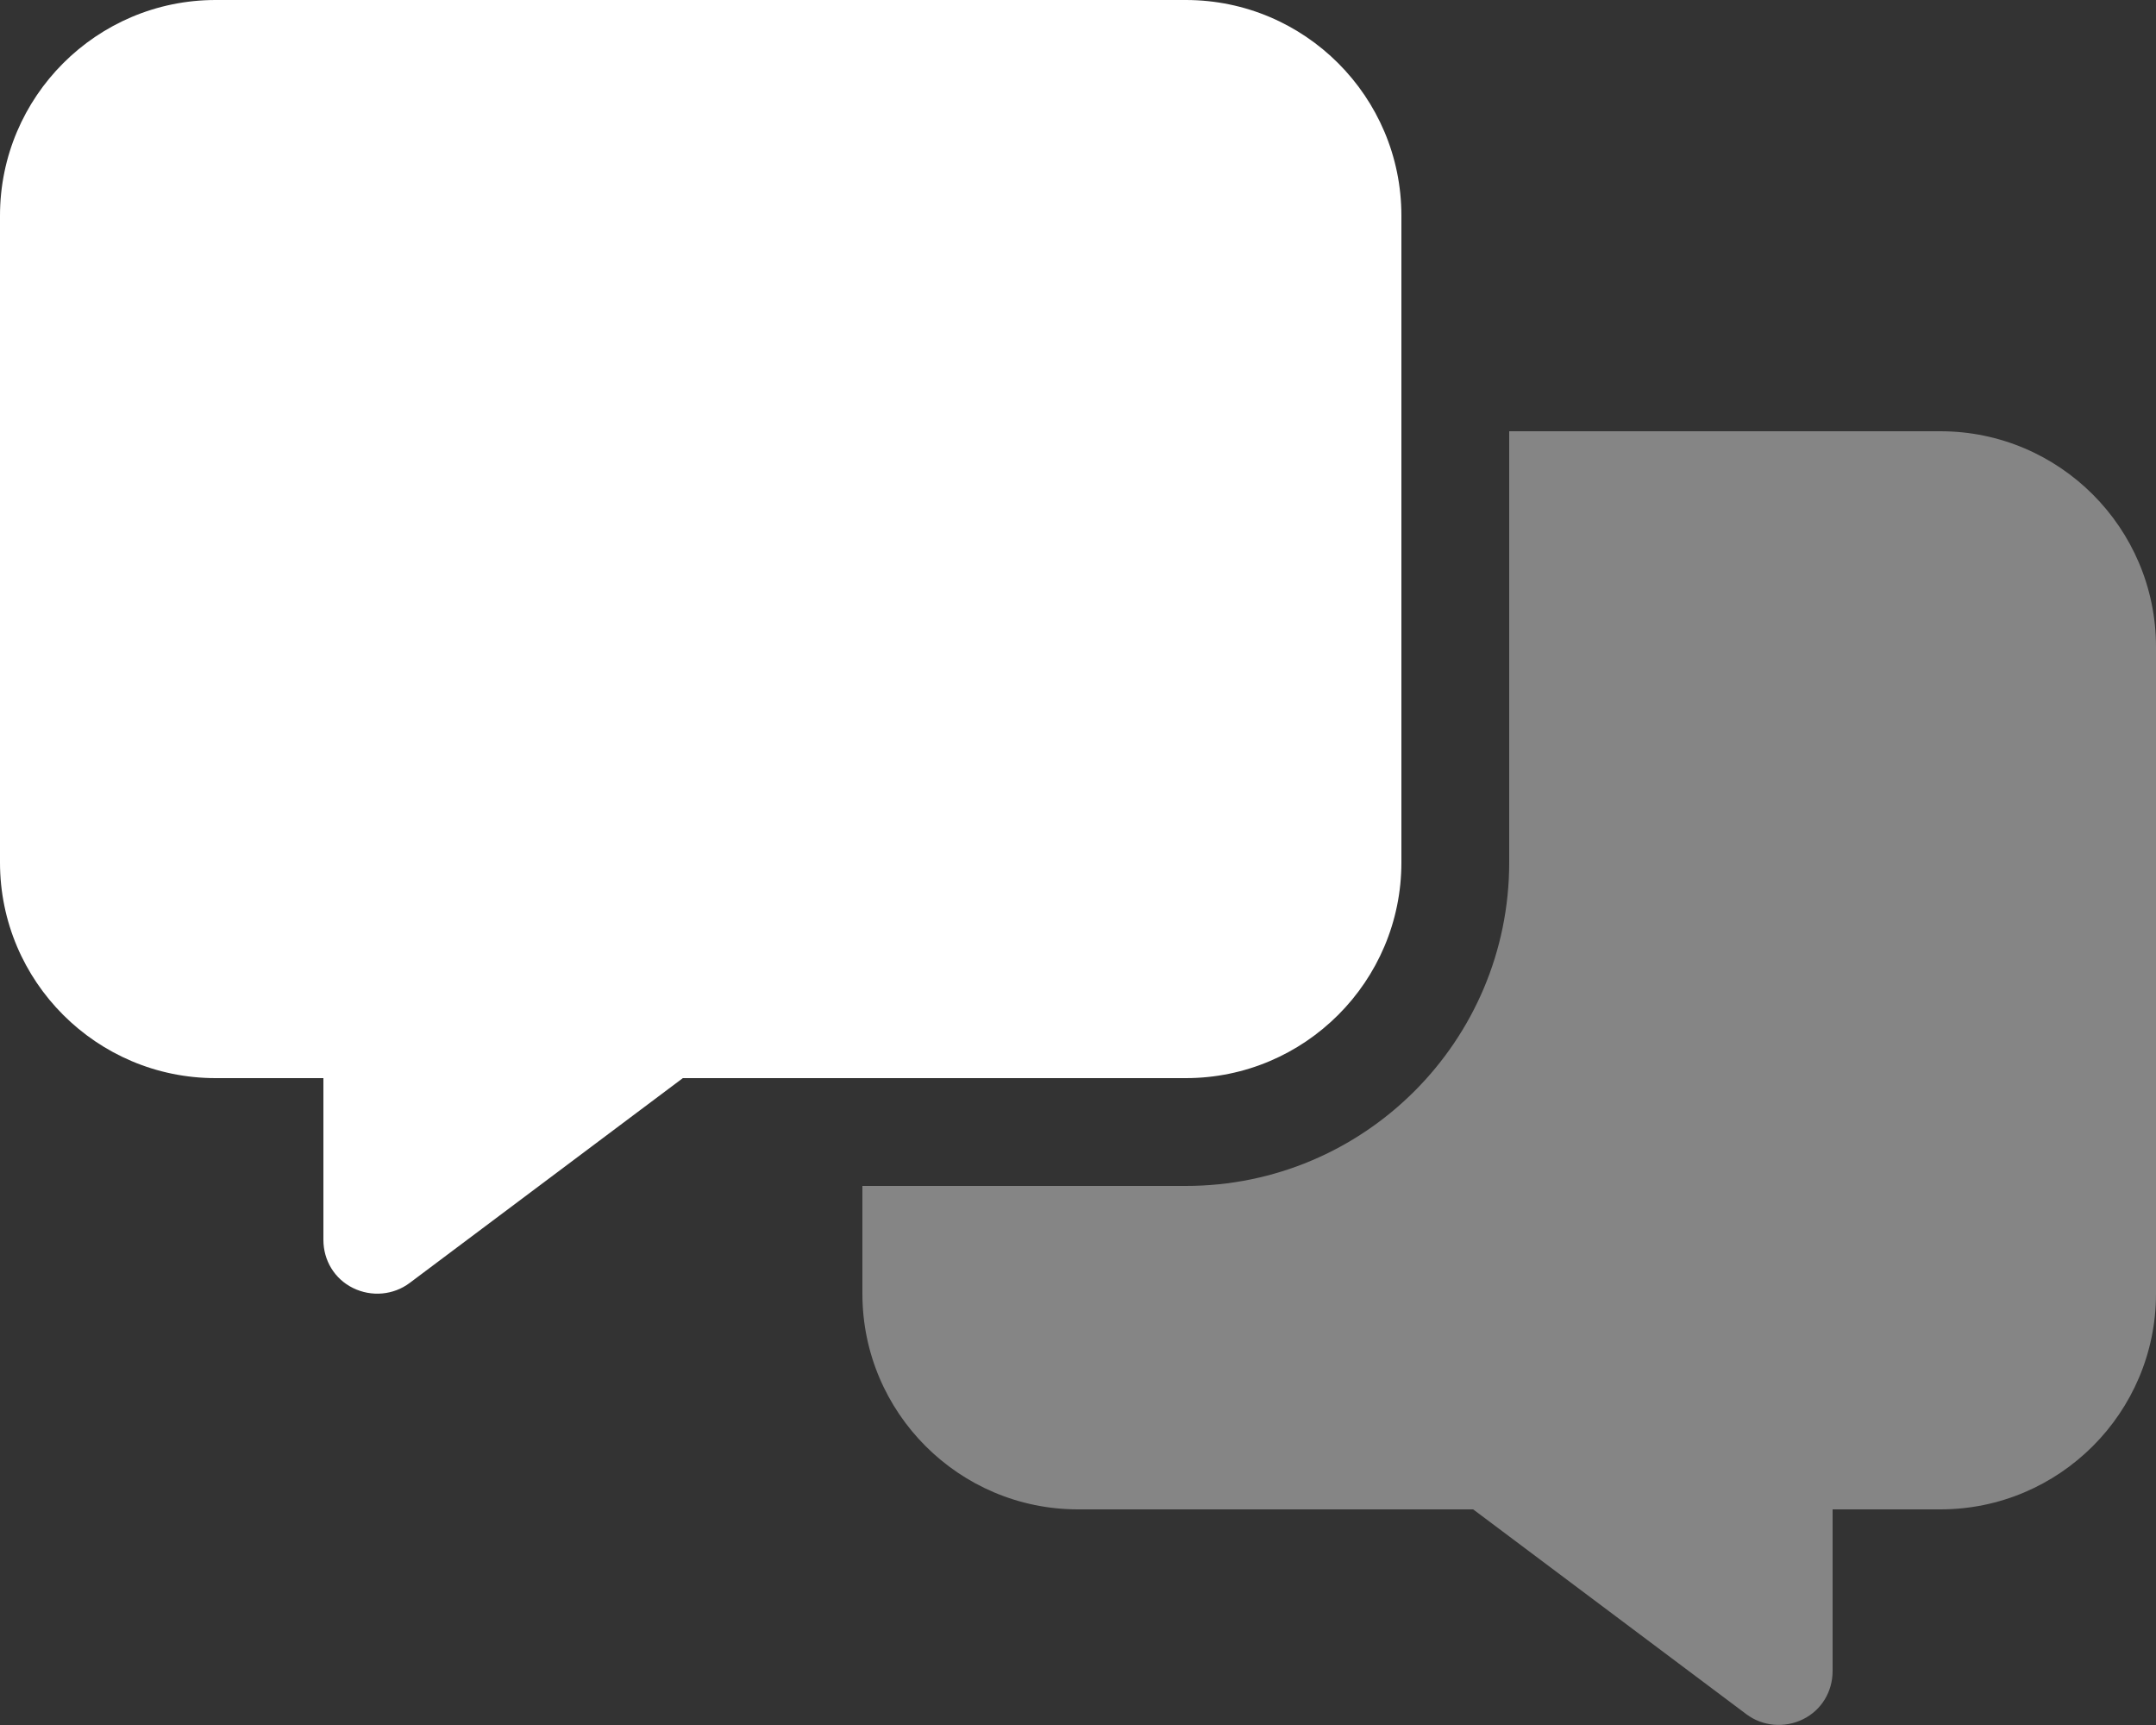
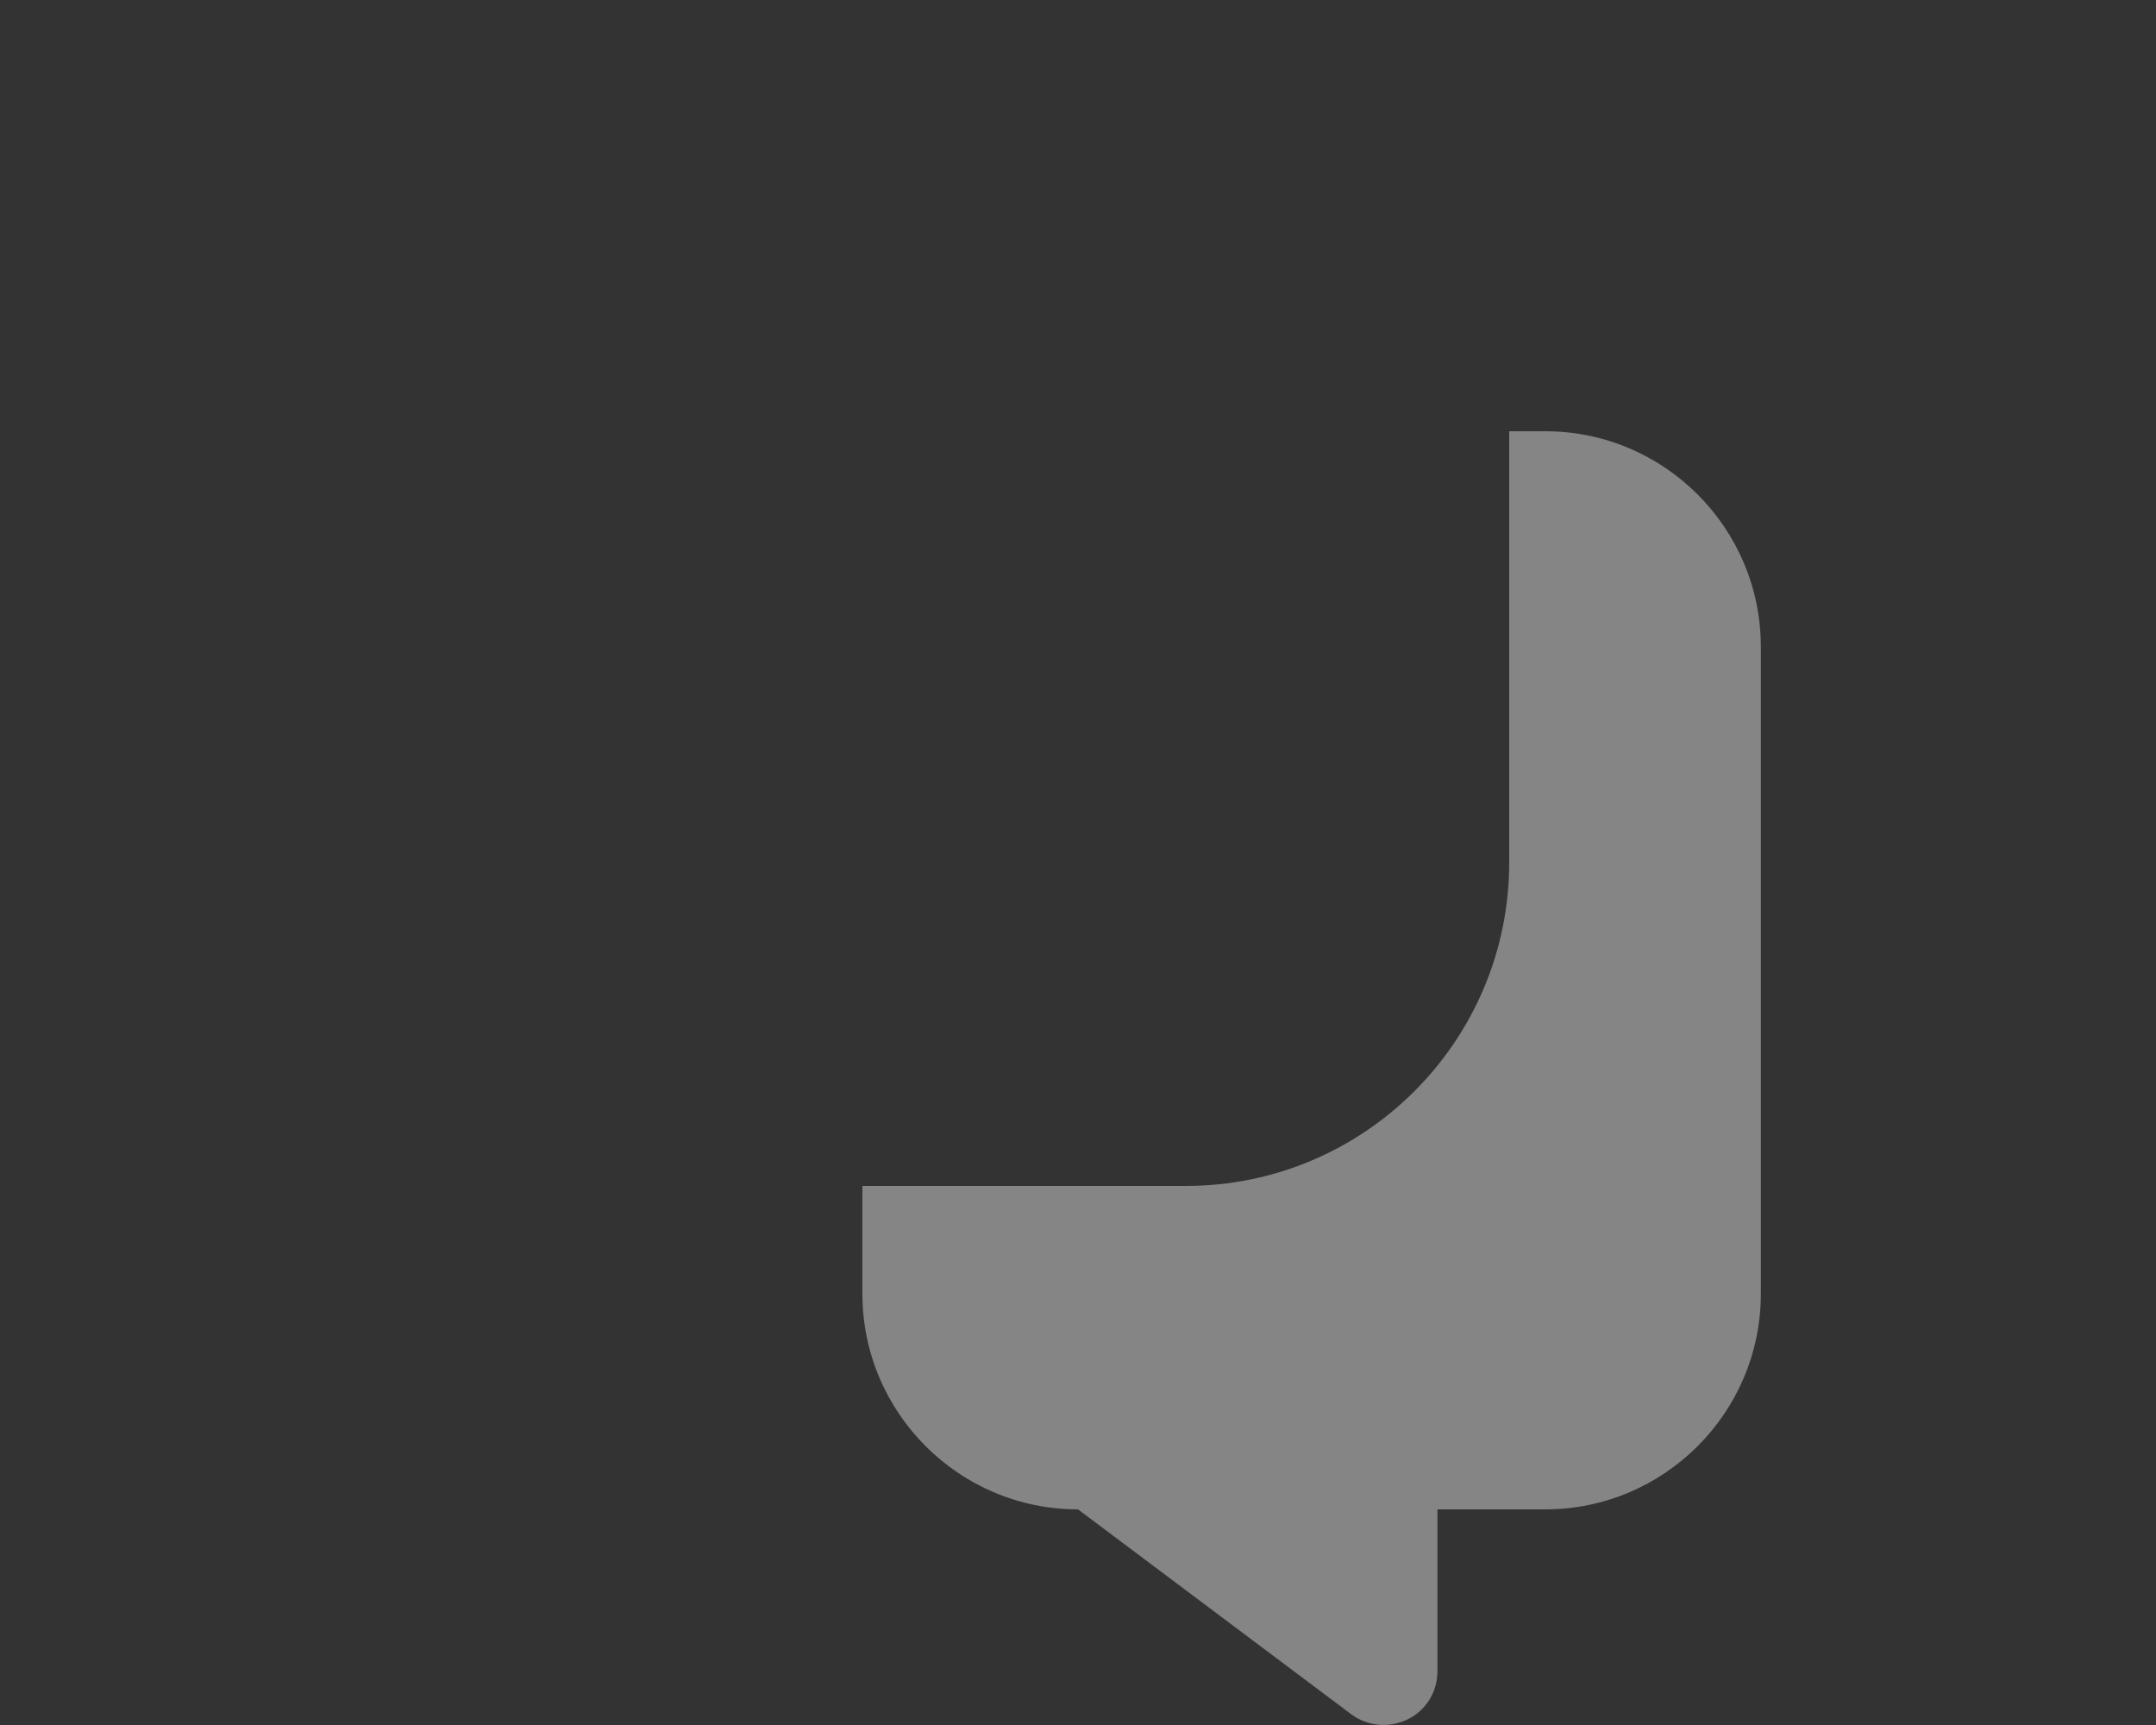
<svg xmlns="http://www.w3.org/2000/svg" height="16" width="20" viewBox="0 0 640 512">
  <rect x="0" y="0" width="640" height="512" fill="#333333" stroke="none" />
-   <path class="fa-secondary" opacity=".4" fill="#ffffff" d="M256 352v32c0 35.3 28.7 64 64 64H437.3l81.1 60.8c4.8 3.6 11.3 4.2 16.8 1.5s8.8-8.2 8.8-14.3V448h32c35.3 0 64-28.7 64-64V192c0-35.3-28.7-64-64-64H448V256c0 53-43 96-96 96H256z" />
-   <path class="fa-primary" fill="#ffffff" d="M0 64C0 28.7 28.7 0 64 0H352c35.3 0 64 28.7 64 64V256c0 35.3-28.7 64-64 64H202.7l-81.1 60.8c-4.8 3.6-11.3 4.2-16.8 1.5s-8.8-8.2-8.8-14.3V320H64c-35.3 0-64-28.7-64-64V64z" />
+   <path class="fa-secondary" opacity=".4" fill="#ffffff" d="M256 352v32c0 35.3 28.7 64 64 64l81.1 60.8c4.8 3.6 11.3 4.2 16.8 1.5s8.8-8.2 8.8-14.3V448h32c35.3 0 64-28.7 64-64V192c0-35.3-28.7-64-64-64H448V256c0 53-43 96-96 96H256z" />
</svg>